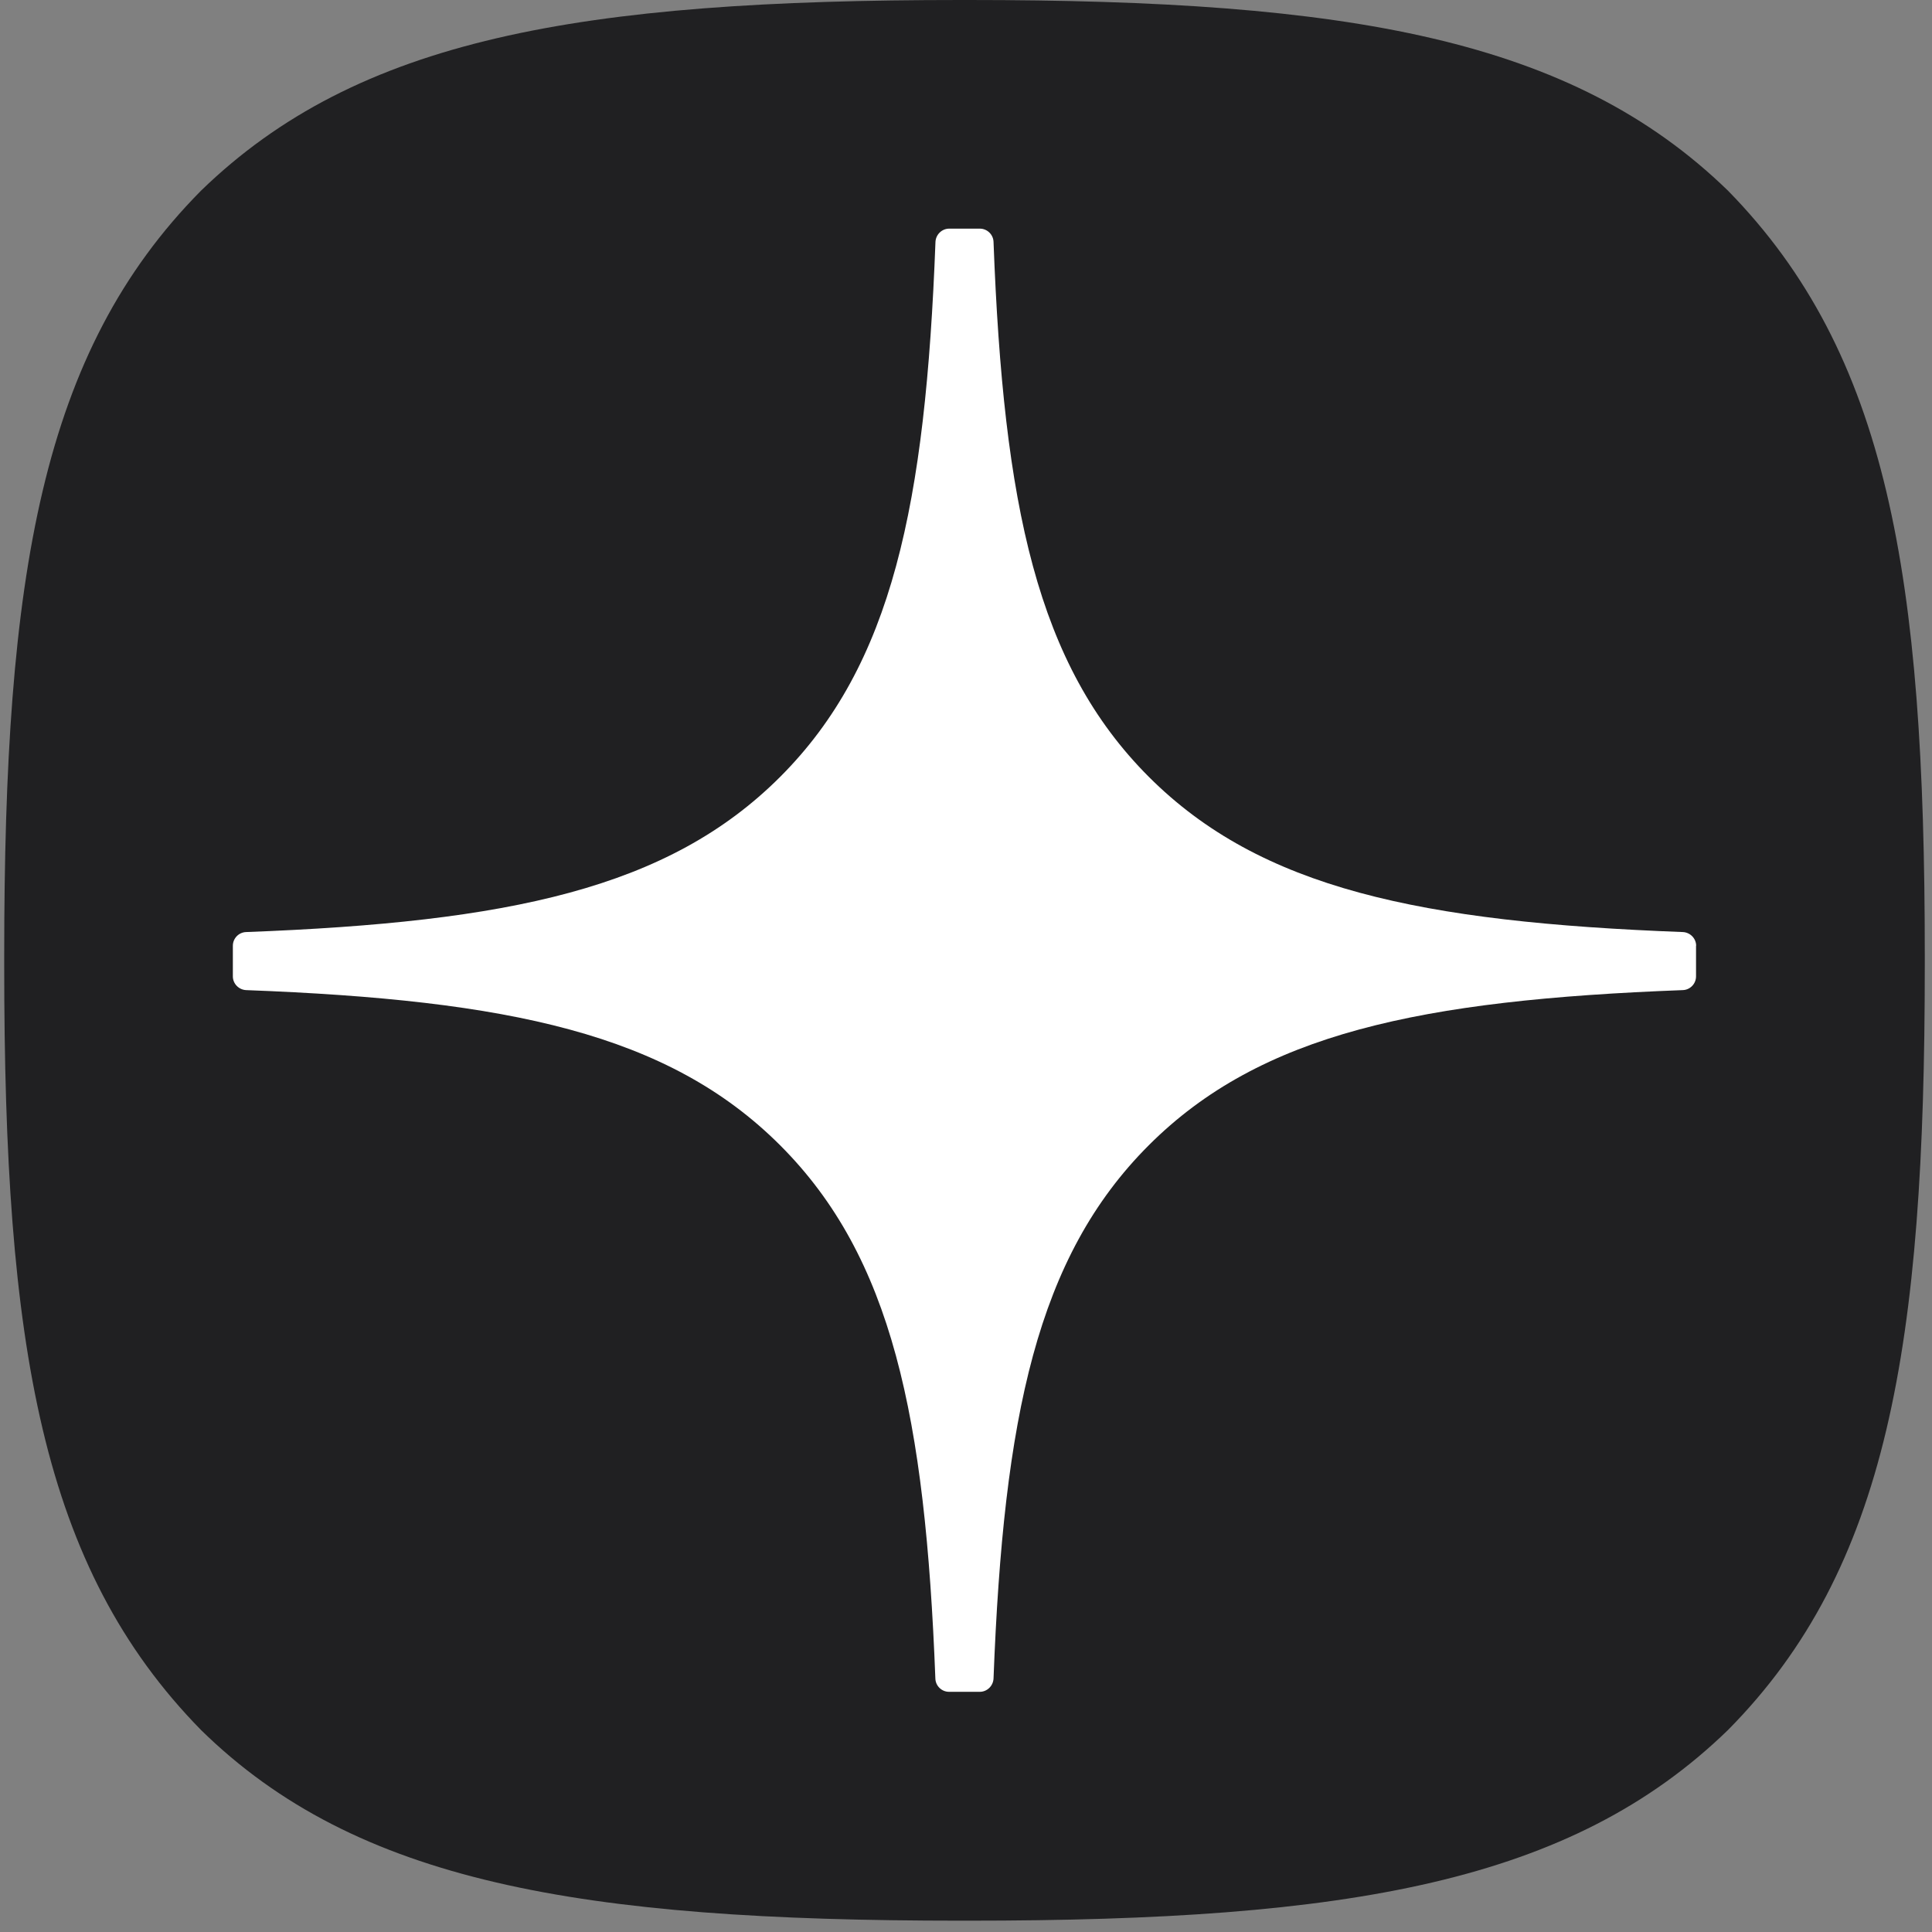
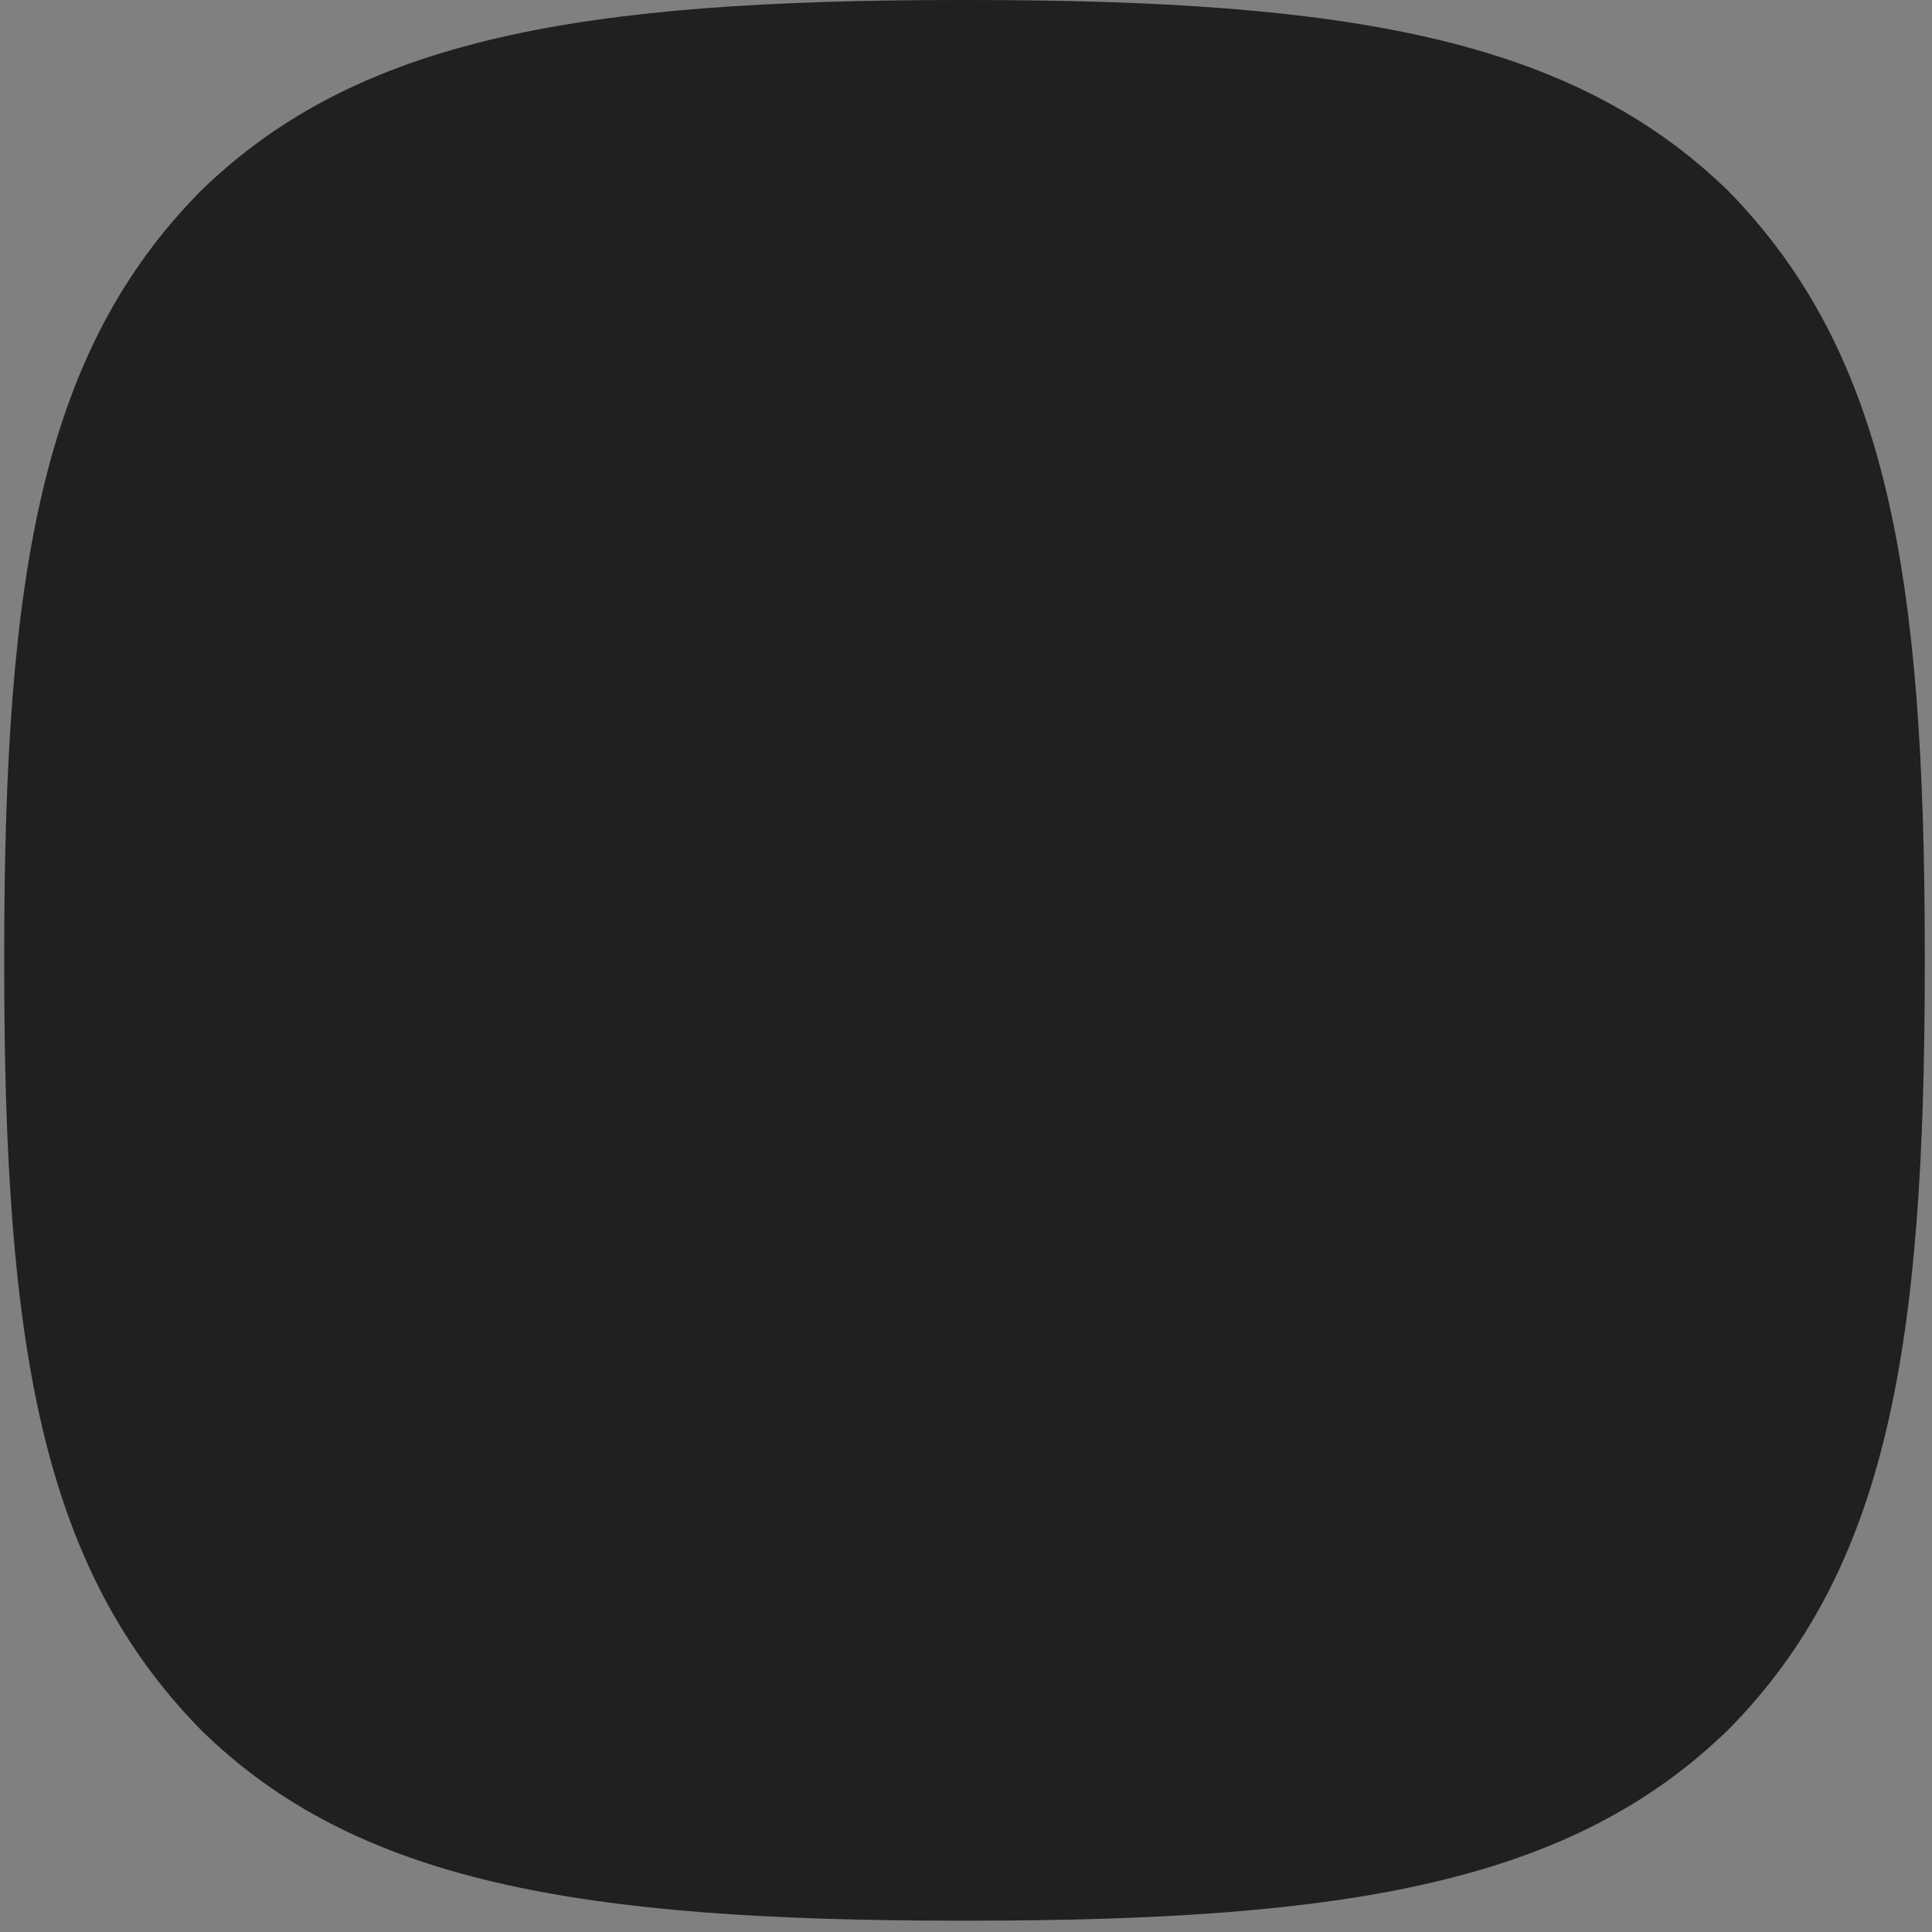
<svg xmlns="http://www.w3.org/2000/svg" width="169" height="169" viewBox="0 0 169 169">
  <rect x="0" y="0" width="169" height="169" fill="#808080" stroke="none" />
  <g clip-path="url(#clip0_45_484)">
    <path d="M84.034 168.01H84.704C118.068 168.01 137.434 164.651 151.152 151.333C165.139 137.206 168.369 117.709 168.369 84.475V83.535C168.369 50.311 165.139 30.945 151.152 16.677C137.444 3.359 117.938 0 84.714 0H84.044C50.68 0 31.303 3.359 17.586 16.677C3.598 30.805 0.369 50.311 0.369 83.535V84.475C0.369 117.699 3.598 137.066 17.586 151.333C31.173 164.651 50.68 168.01 84.034 168.01Z" fill="#202022" />
-     <path d="M148.369 82.73C148.369 82.091 147.849 81.561 147.209 81.531C124.246 80.661 110.271 77.732 100.494 67.955C90.697 58.158 87.778 44.172 86.908 21.16C86.888 20.52 86.358 20 85.708 20H83.029C82.389 20 81.859 20.52 81.829 21.16C80.96 44.162 78.041 58.158 68.244 67.955C58.457 77.742 44.491 80.661 21.528 81.531C20.889 81.551 20.369 82.081 20.369 82.73V85.41C20.369 86.049 20.889 86.579 21.528 86.609C44.491 87.479 58.467 90.408 68.244 100.185C78.021 109.962 80.94 123.908 81.82 146.83C81.839 147.47 82.369 147.99 83.019 147.99H85.708C86.348 147.99 86.878 147.47 86.908 146.83C87.788 123.908 90.707 109.962 100.484 100.185C110.271 90.398 124.236 87.479 147.199 86.609C147.839 86.589 148.359 86.059 148.359 85.41V82.73H148.369Z" fill="white" />
  </g>
  <defs>
    <clipPath id="clip0_45_484">
      <rect width="168.04" height="168.04" fill="white" transform="translate(0.369)" />
    </clipPath>
  </defs>
</svg>